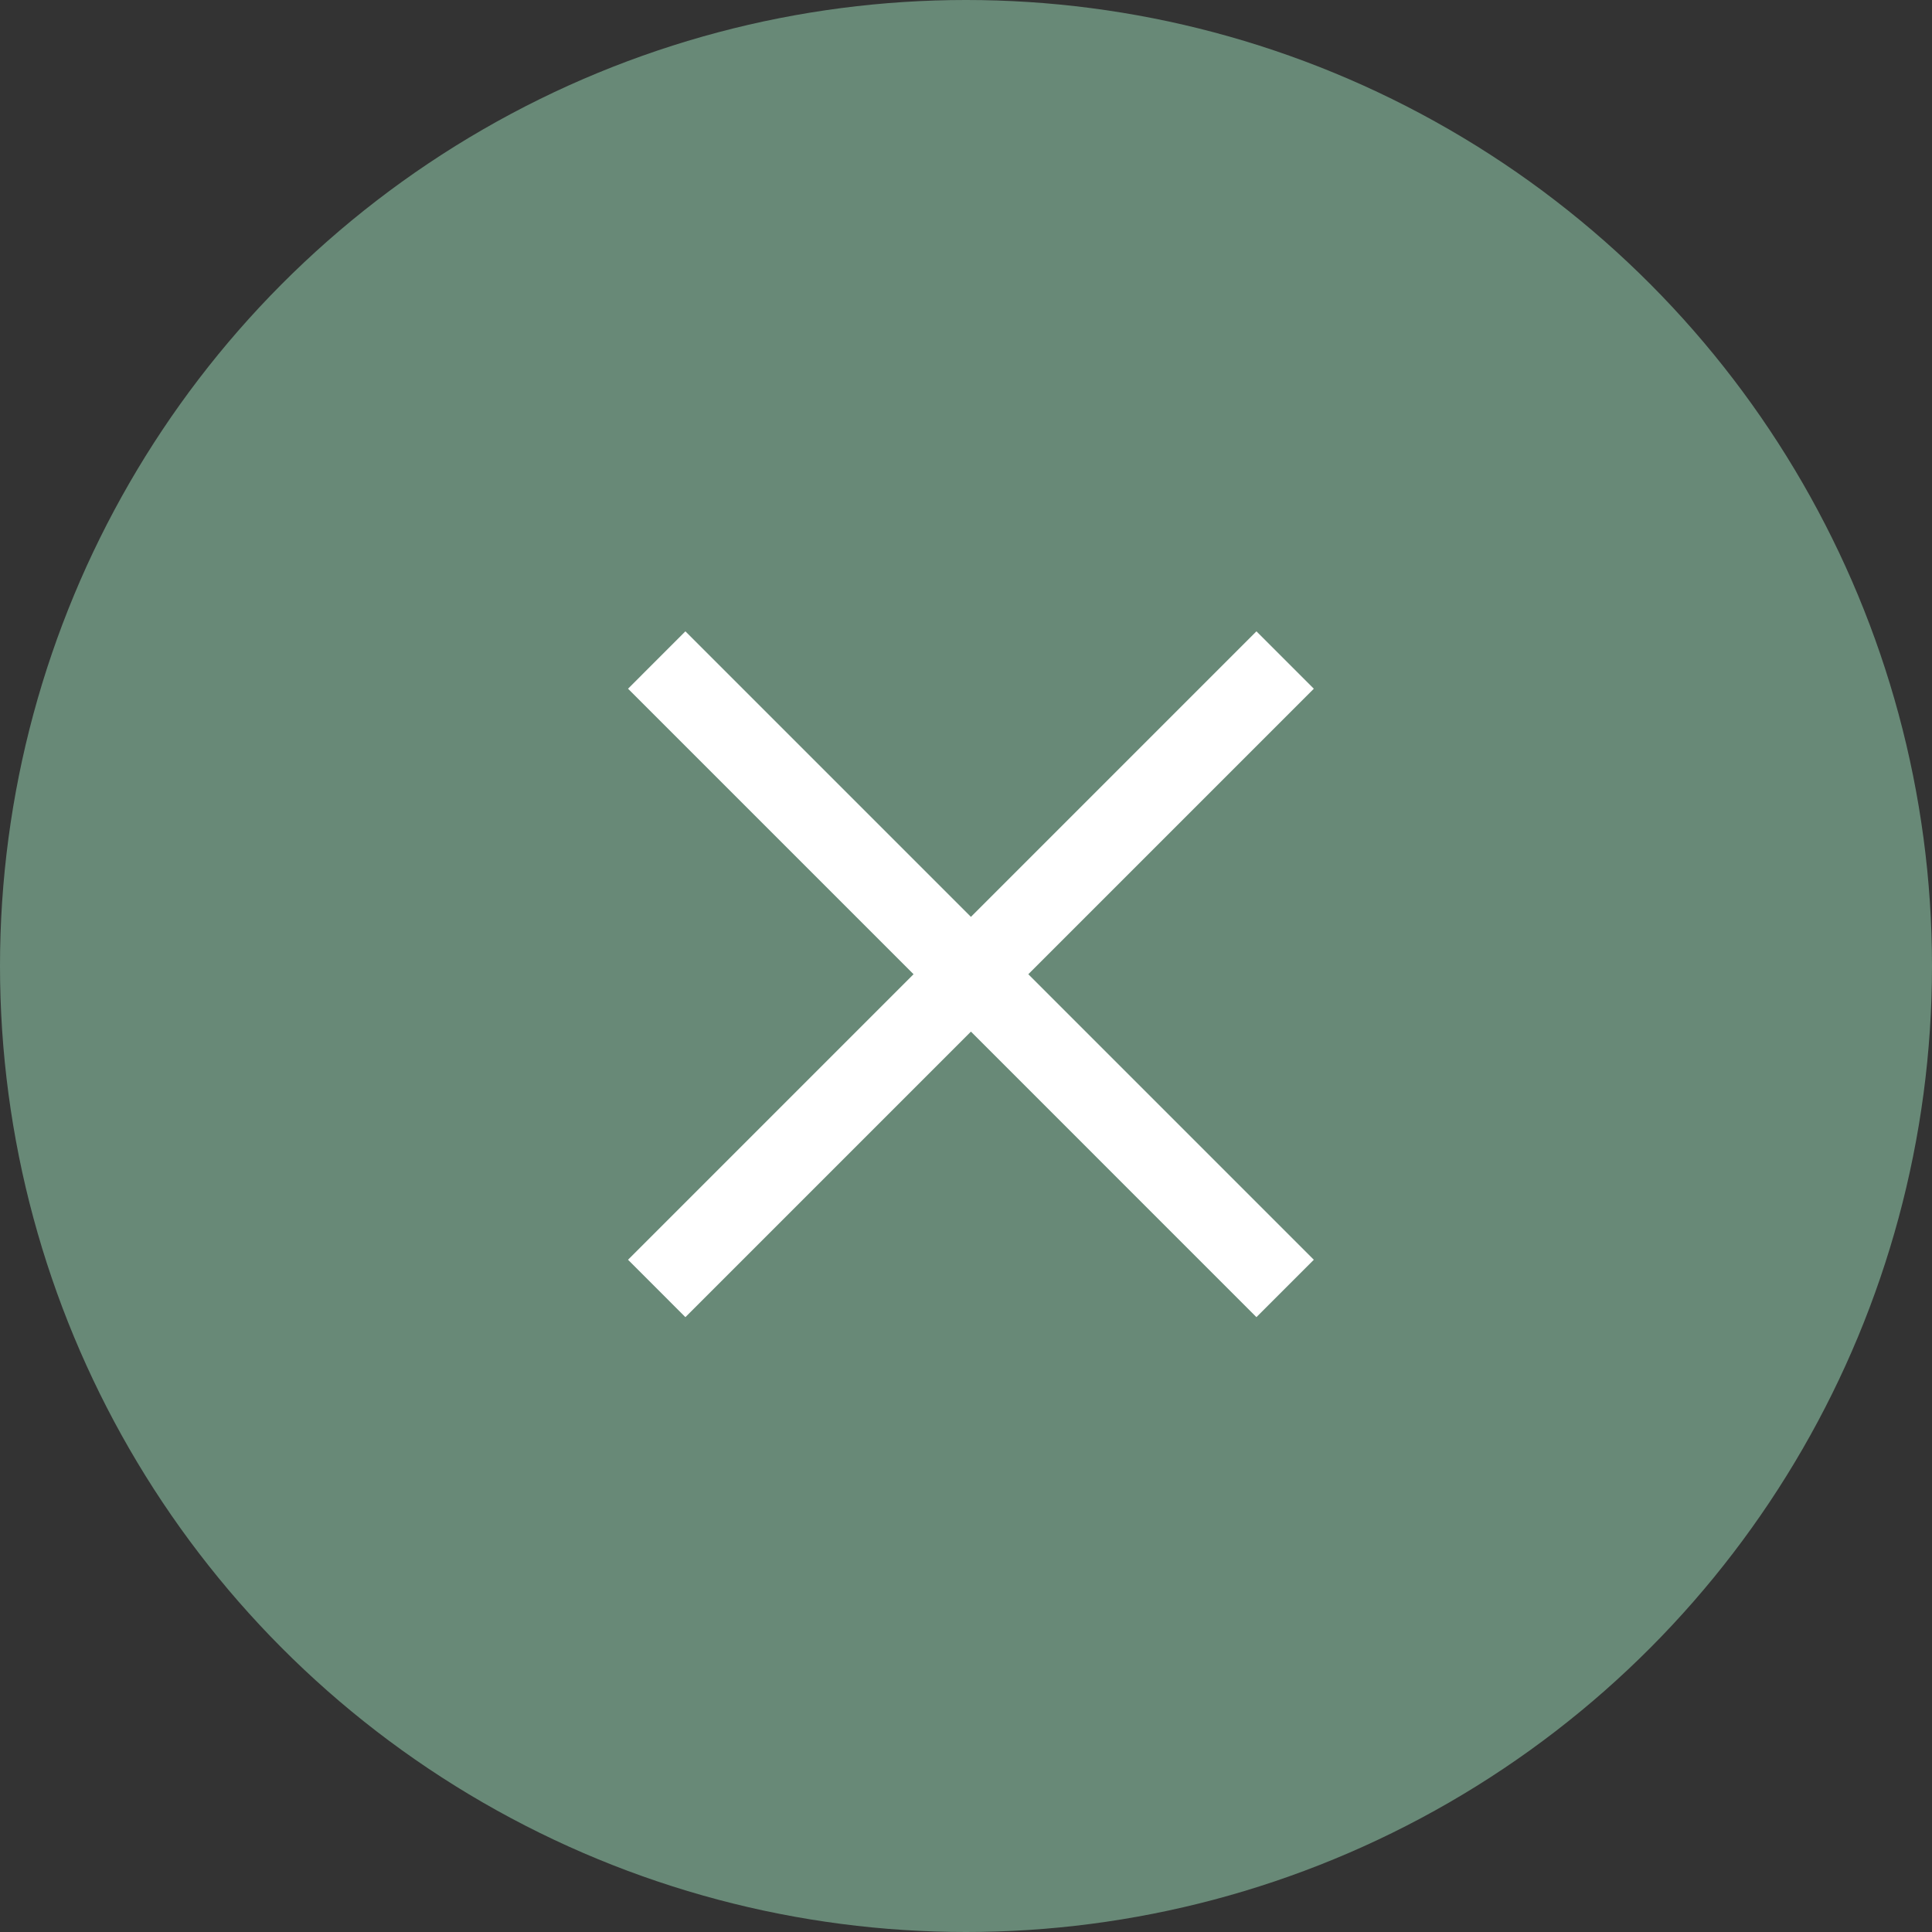
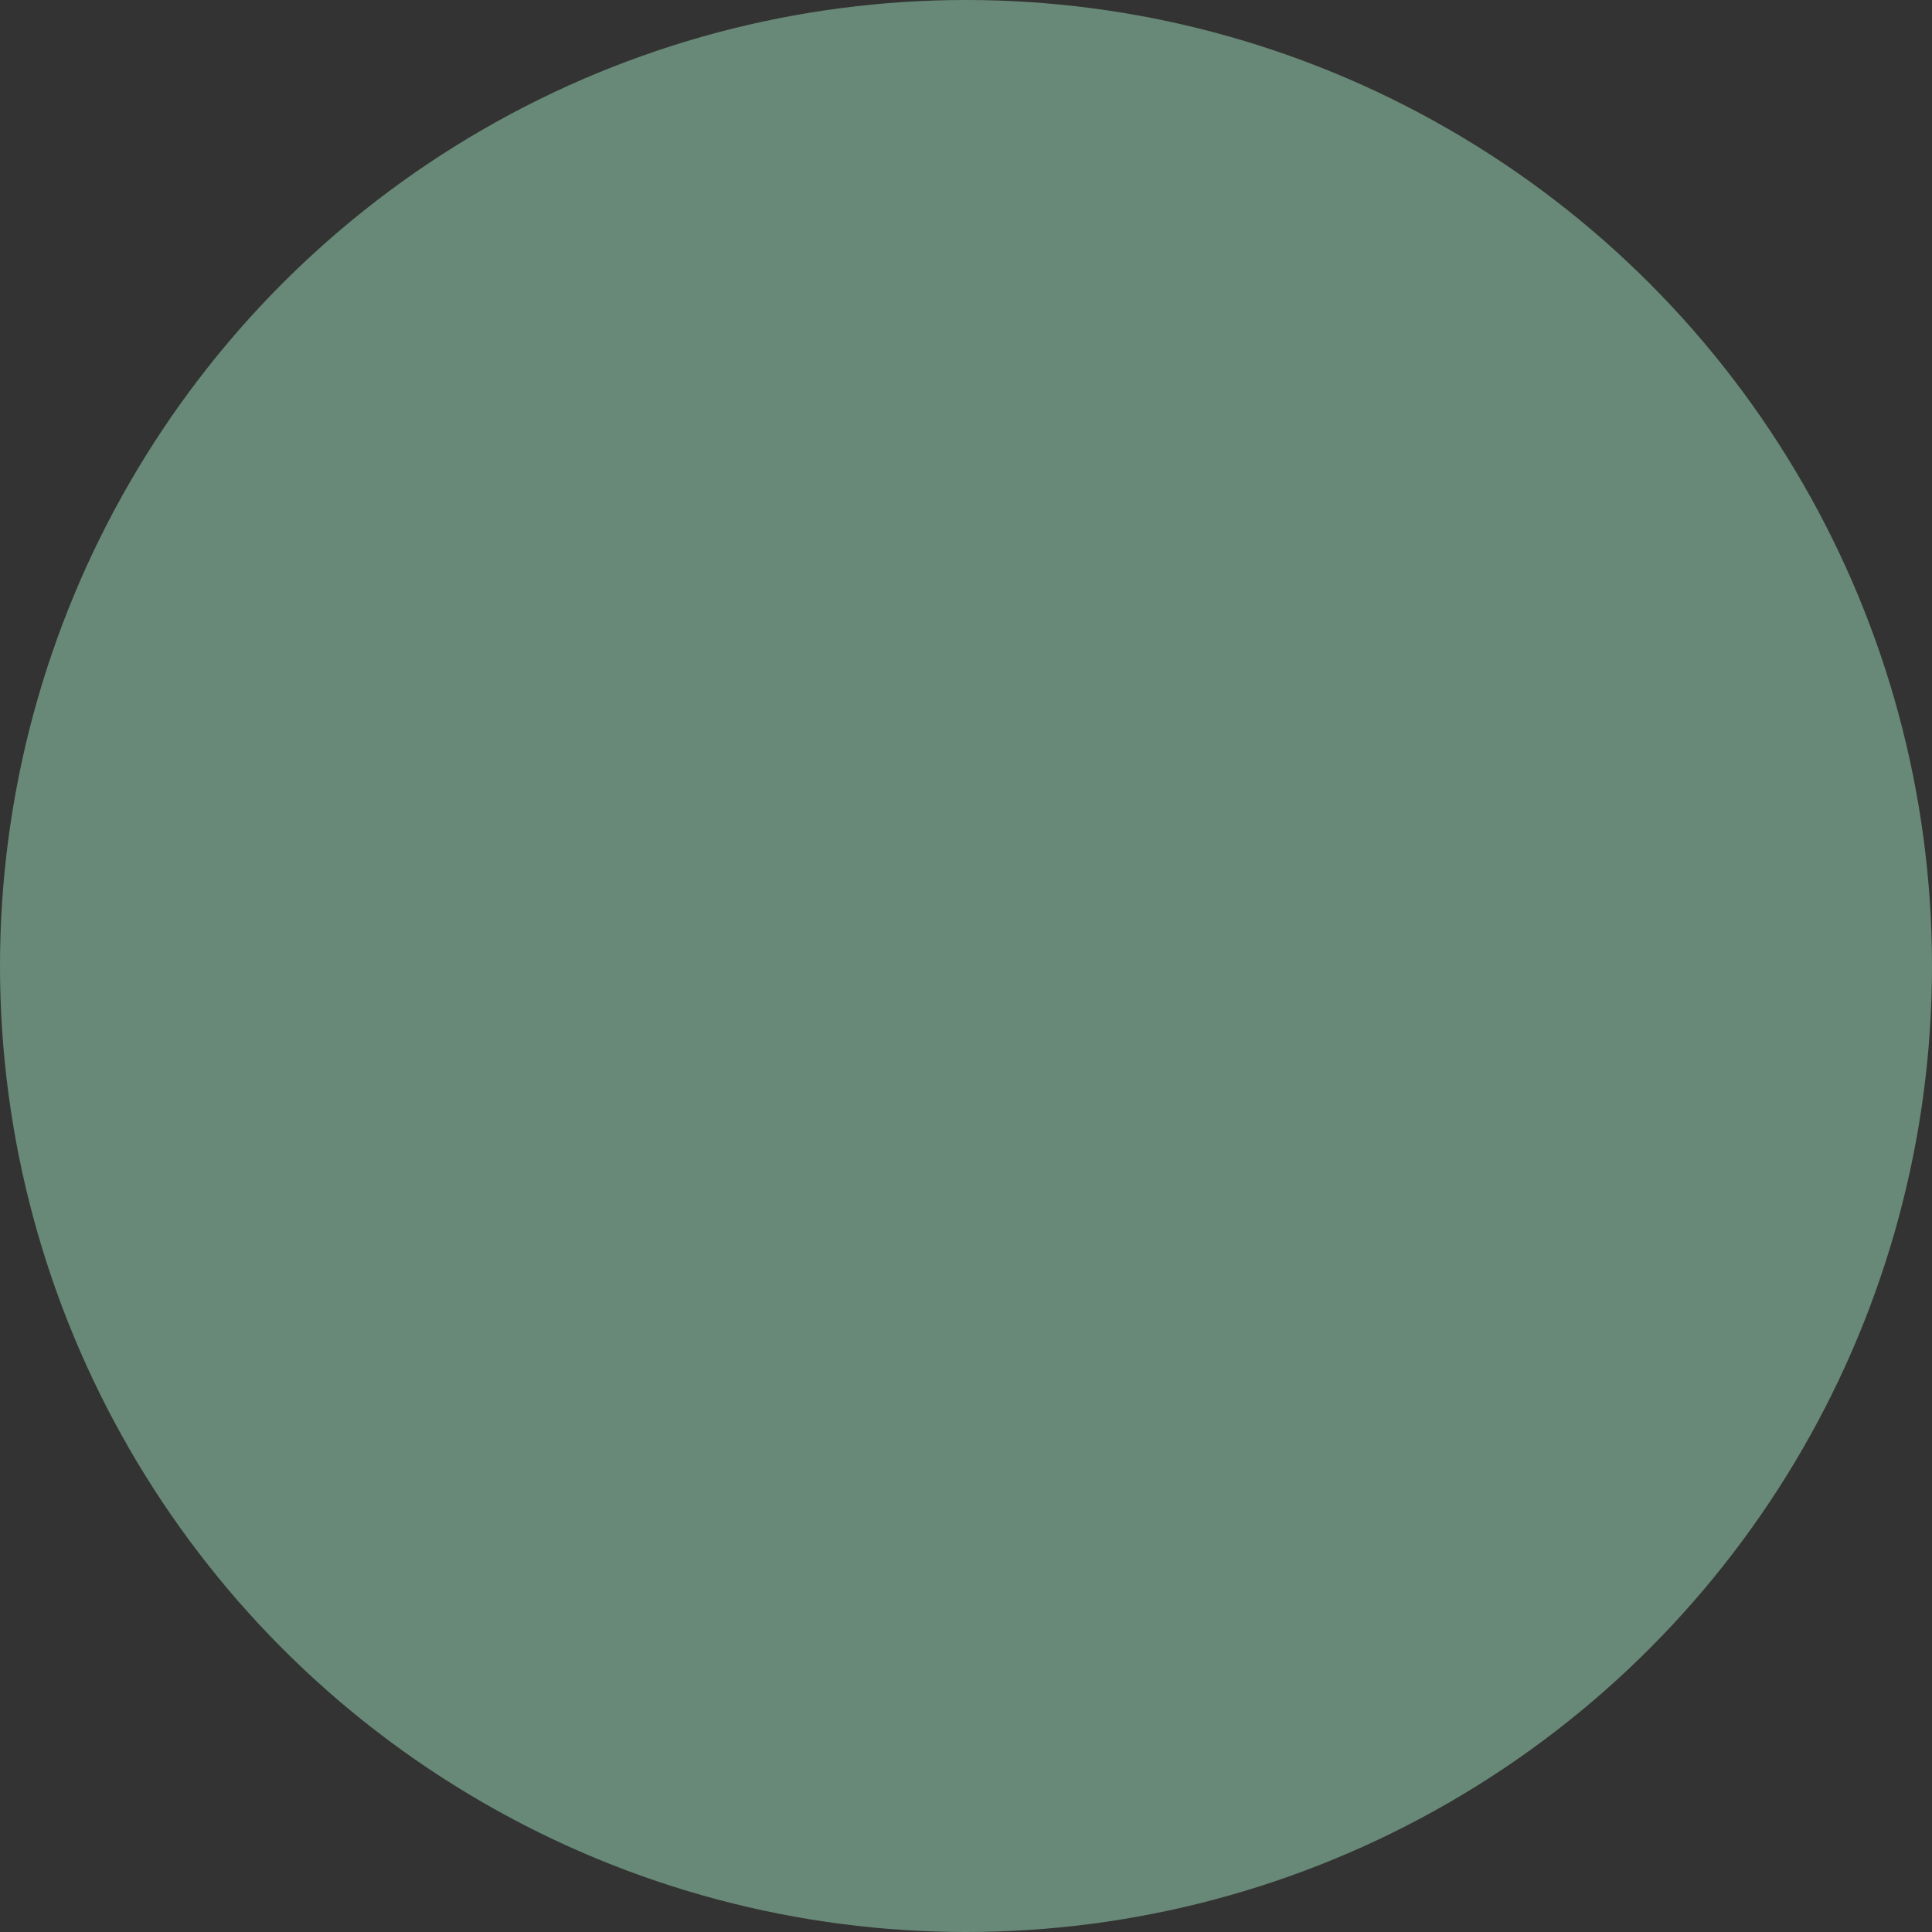
<svg xmlns="http://www.w3.org/2000/svg" width="100" height="100" viewBox="0 0 100 100" fill="none">
  <rect x="0" y="0" width="100" height="100" fill="#333333" stroke="none" />
  <circle cx="50" cy="50" r="50" fill="#688977" />
-   <path d="M65.033 68.175L50.255 53.396L35.476 68.175L32.507 65.205L47.285 50.426L32.507 35.648L35.476 32.678L50.255 47.457L65.033 32.678L68.003 35.648L53.225 50.426L68.003 65.205L65.033 68.175Z" fill="white" />
</svg>